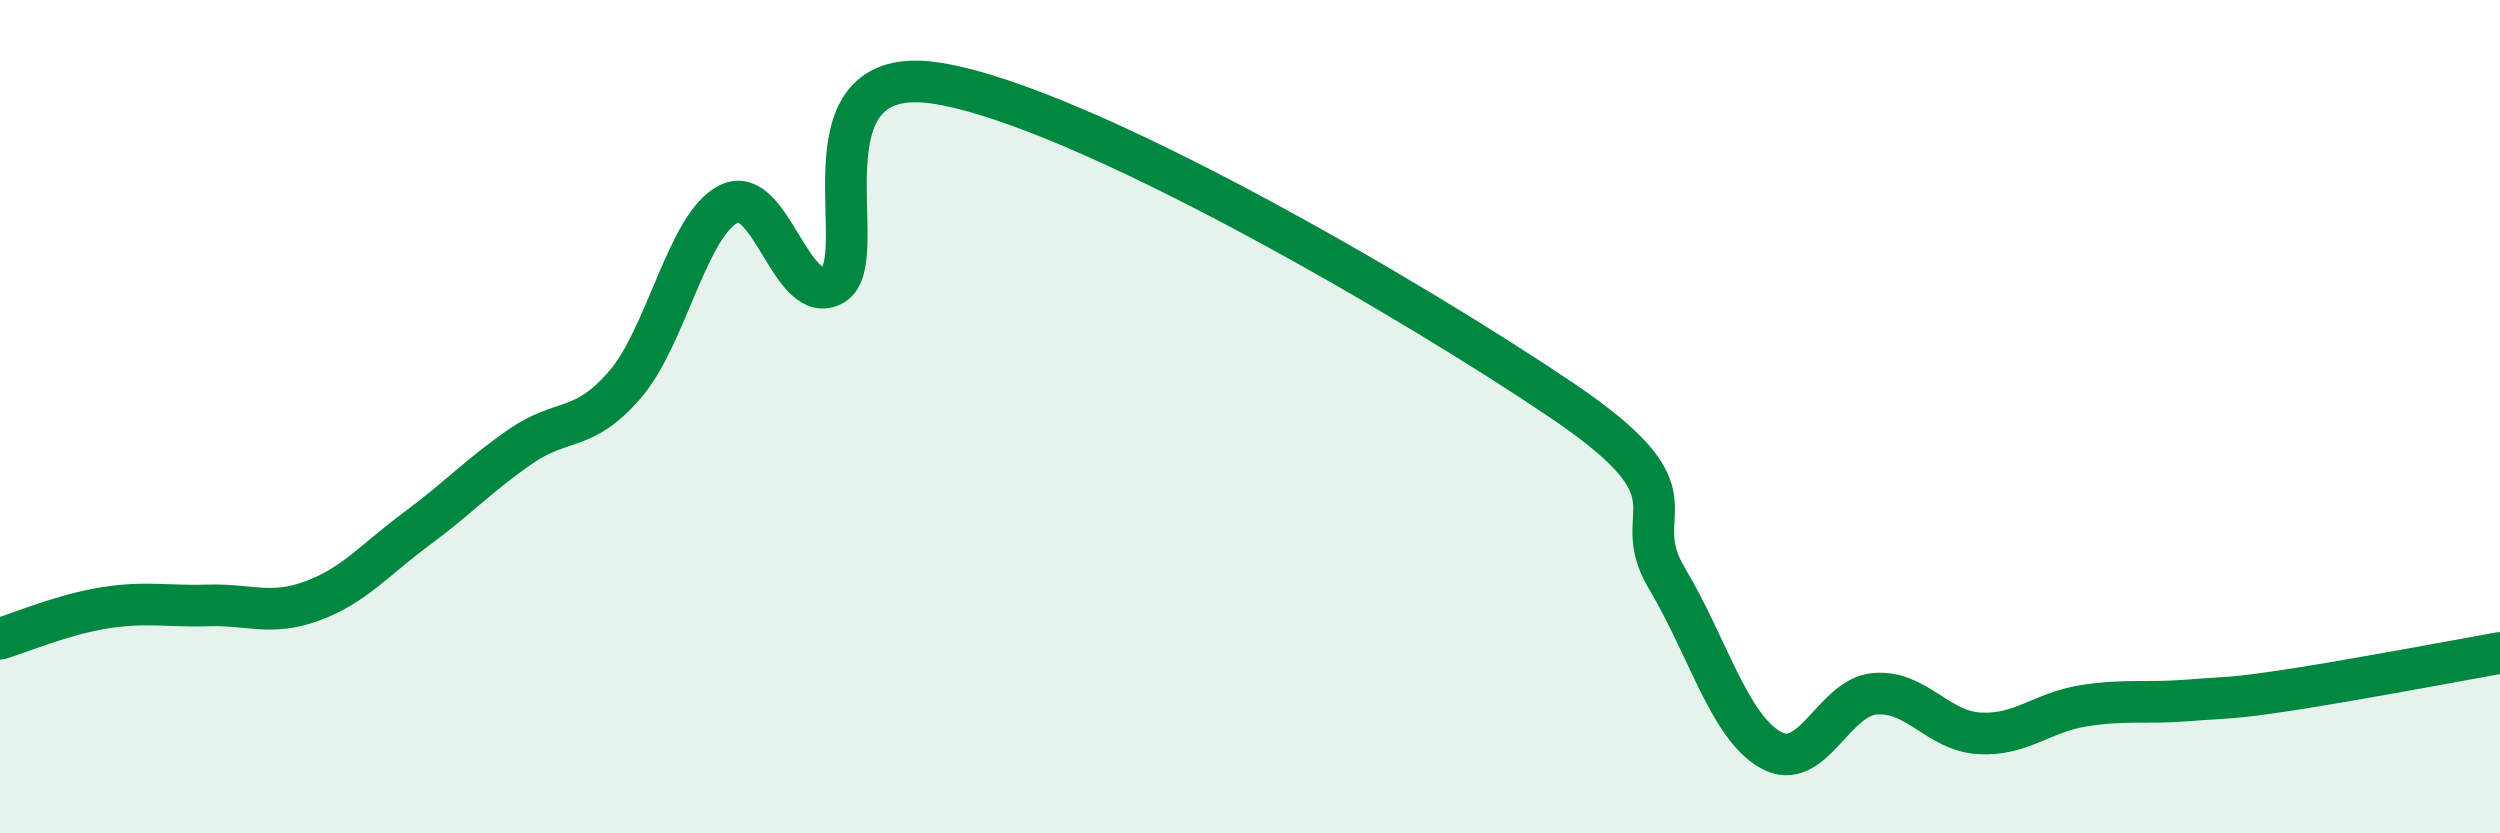
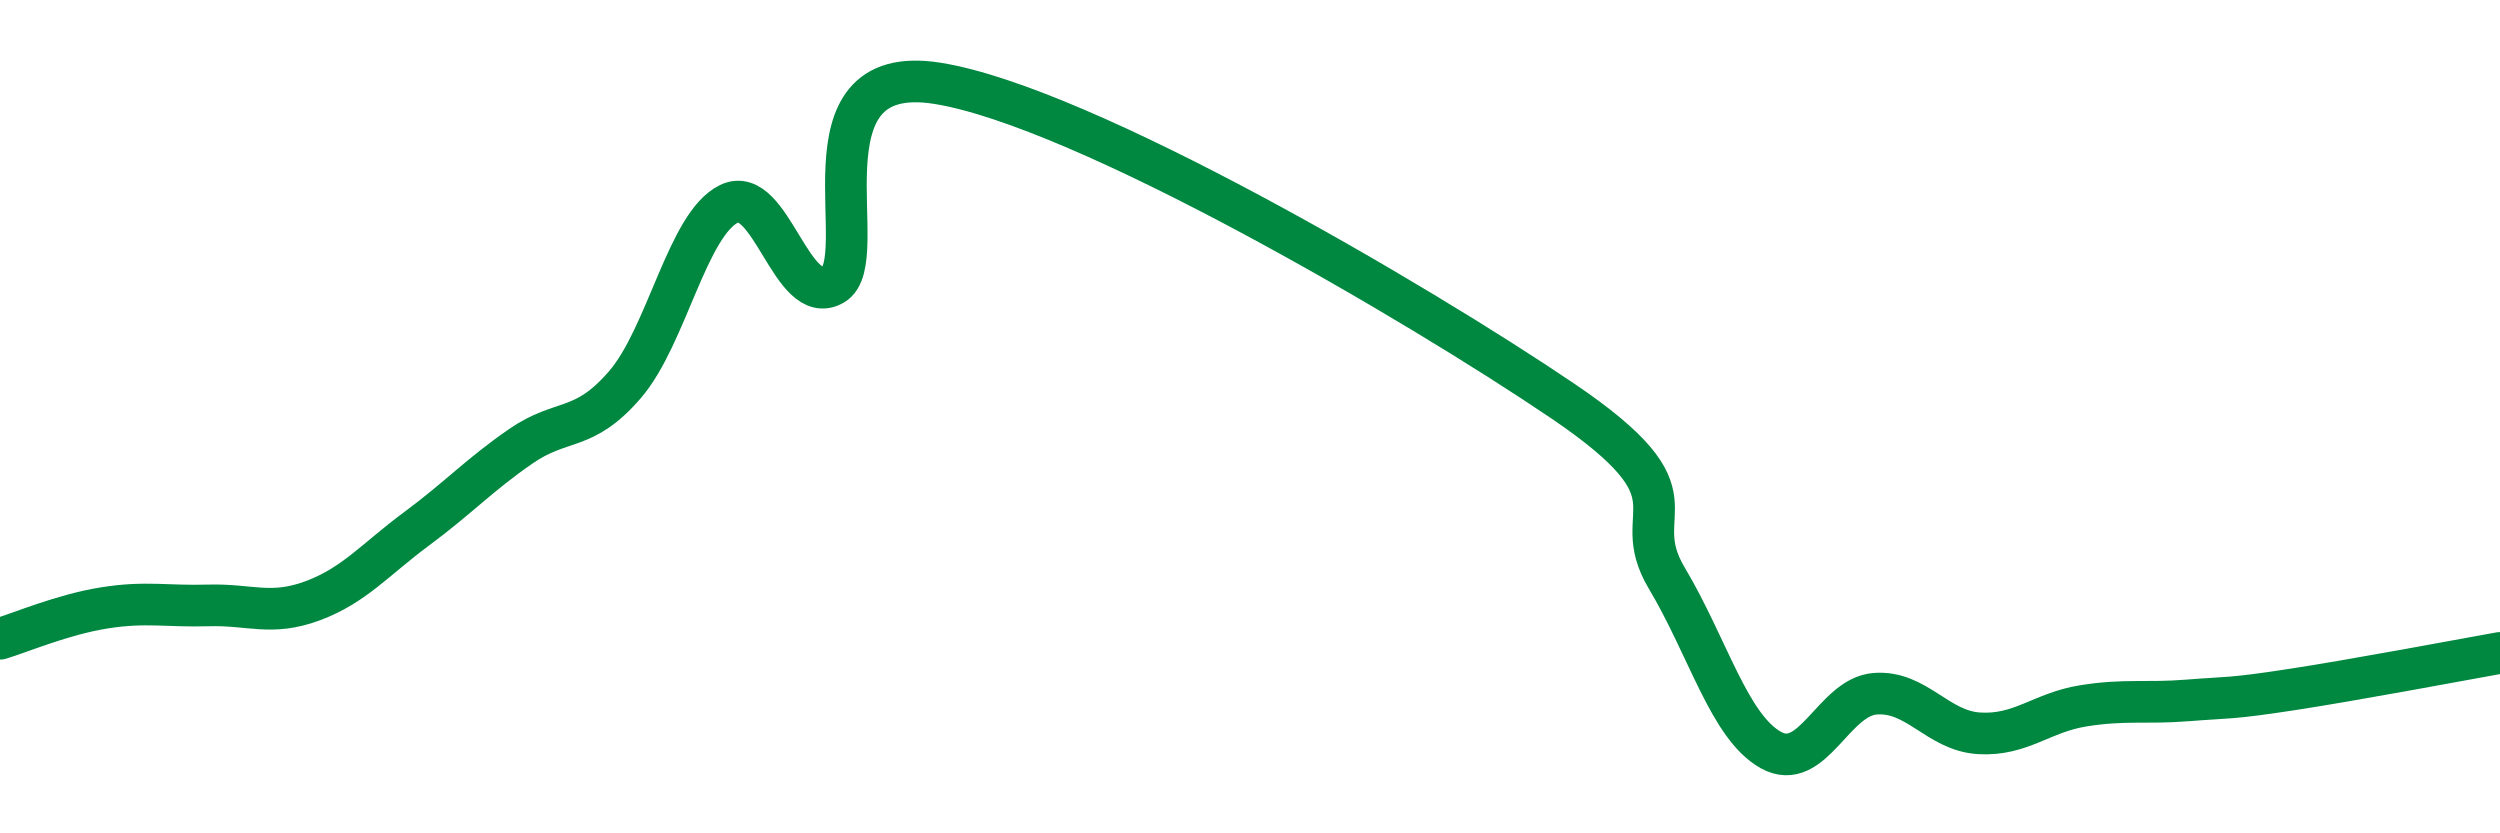
<svg xmlns="http://www.w3.org/2000/svg" width="60" height="20" viewBox="0 0 60 20">
-   <path d="M 0,15.33 C 0.5,15.18 1.5,14.75 2.5,14.59 C 3.5,14.43 4,14.56 5,14.53 C 6,14.5 6.5,14.79 7.5,14.42 C 8.5,14.05 9,13.43 10,12.69 C 11,11.95 11.5,11.4 12.5,10.71 C 13.5,10.02 14,10.39 15,9.23 C 16,8.07 16.5,5.37 17.5,4.89 C 18.5,4.41 19,7.41 20,6.83 C 21,6.25 19,1.44 22.5,2 C 26,2.56 34,7.25 37.5,9.62 C 41,11.99 39,12.19 40,13.87 C 41,15.55 41.5,17.44 42.5,18 C 43.5,18.56 44,16.73 45,16.65 C 46,16.57 46.5,17.54 47.5,17.6 C 48.5,17.66 49,17.1 50,16.94 C 51,16.78 51.5,16.89 52.5,16.81 C 53.5,16.73 53.5,16.78 55,16.55 C 56.5,16.32 59,15.85 60,15.67L60 20L0 20Z" fill="#008740" opacity="0.1" stroke-linecap="round" stroke-linejoin="round" />
  <path d="M 0,15.33 C 0.5,15.18 1.5,14.75 2.5,14.59 C 3.5,14.43 4,14.56 5,14.53 C 6,14.5 6.5,14.79 7.5,14.42 C 8.5,14.05 9,13.43 10,12.69 C 11,11.95 11.5,11.4 12.5,10.71 C 13.5,10.02 14,10.39 15,9.23 C 16,8.07 16.5,5.37 17.5,4.89 C 18.5,4.41 19,7.41 20,6.83 C 21,6.25 19,1.44 22.5,2 C 26,2.56 34,7.25 37.5,9.62 C 41,11.99 39,12.19 40,13.87 C 41,15.55 41.5,17.44 42.5,18 C 43.5,18.56 44,16.73 45,16.65 C 46,16.57 46.5,17.54 47.5,17.6 C 48.5,17.66 49,17.1 50,16.94 C 51,16.78 51.5,16.89 52.5,16.81 C 53.5,16.73 53.5,16.78 55,16.55 C 56.5,16.32 59,15.85 60,15.67" stroke="#008740" stroke-width="1" fill="none" stroke-linecap="round" stroke-linejoin="round" />
</svg>